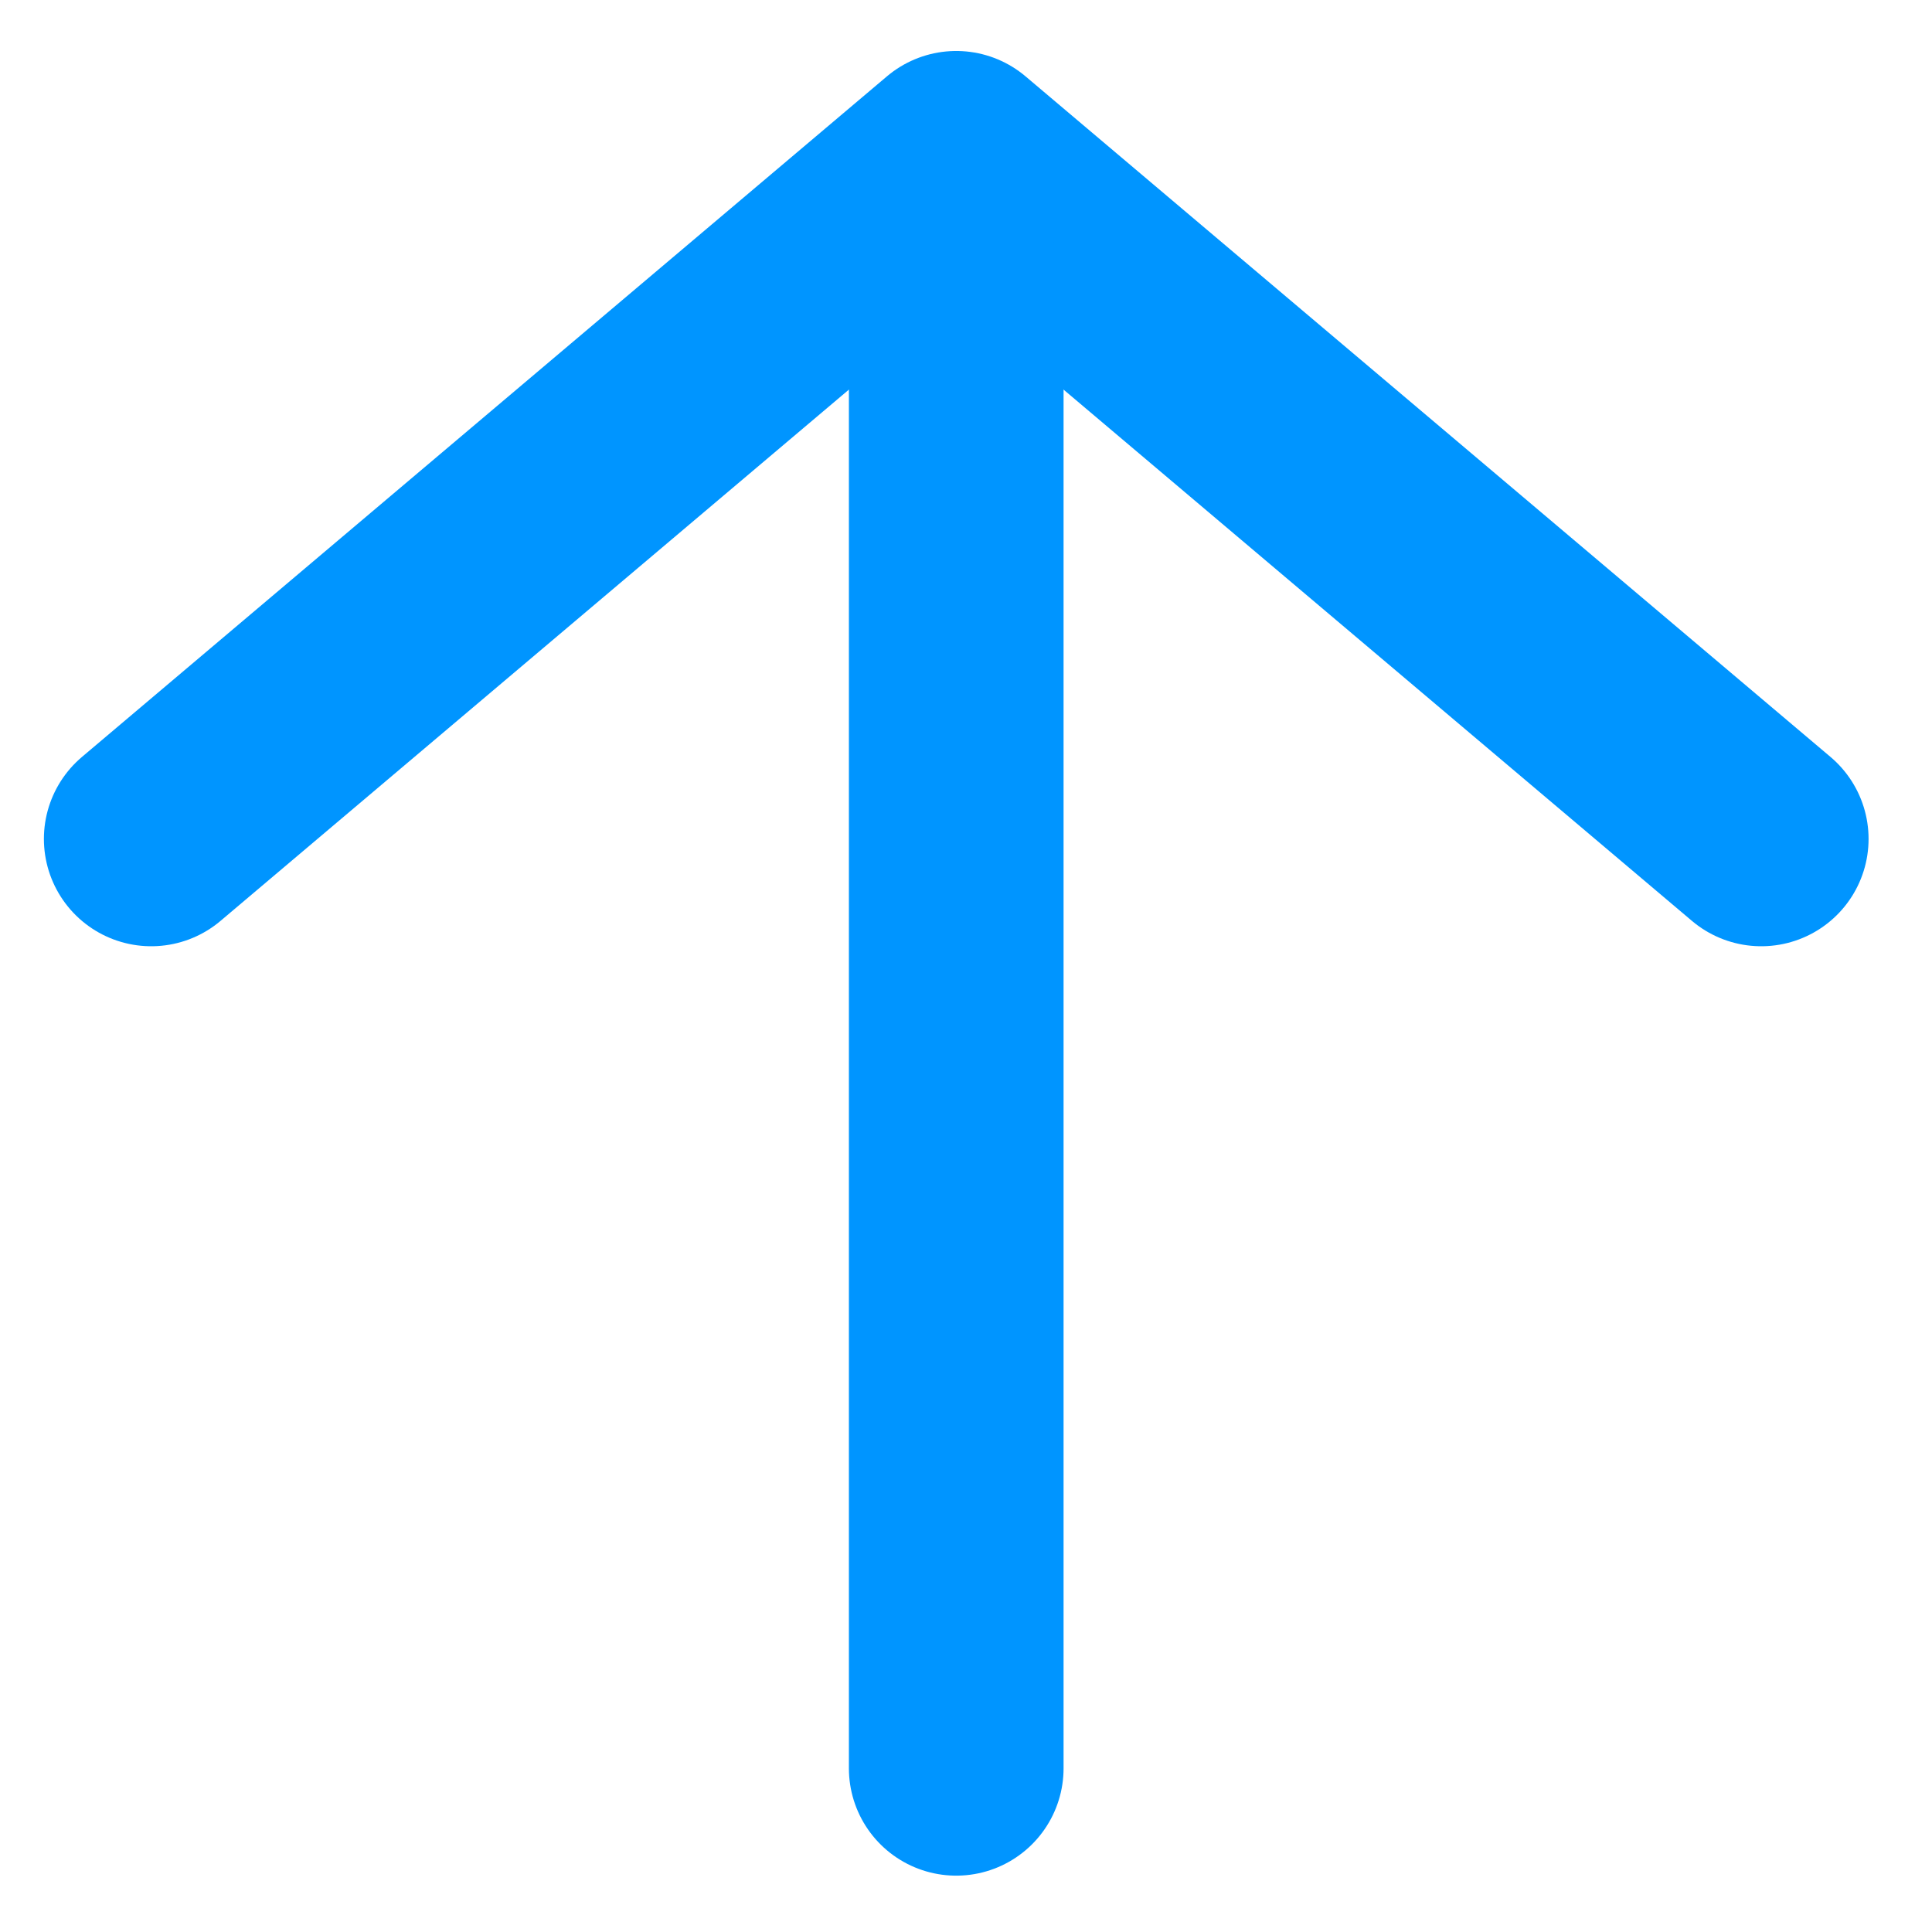
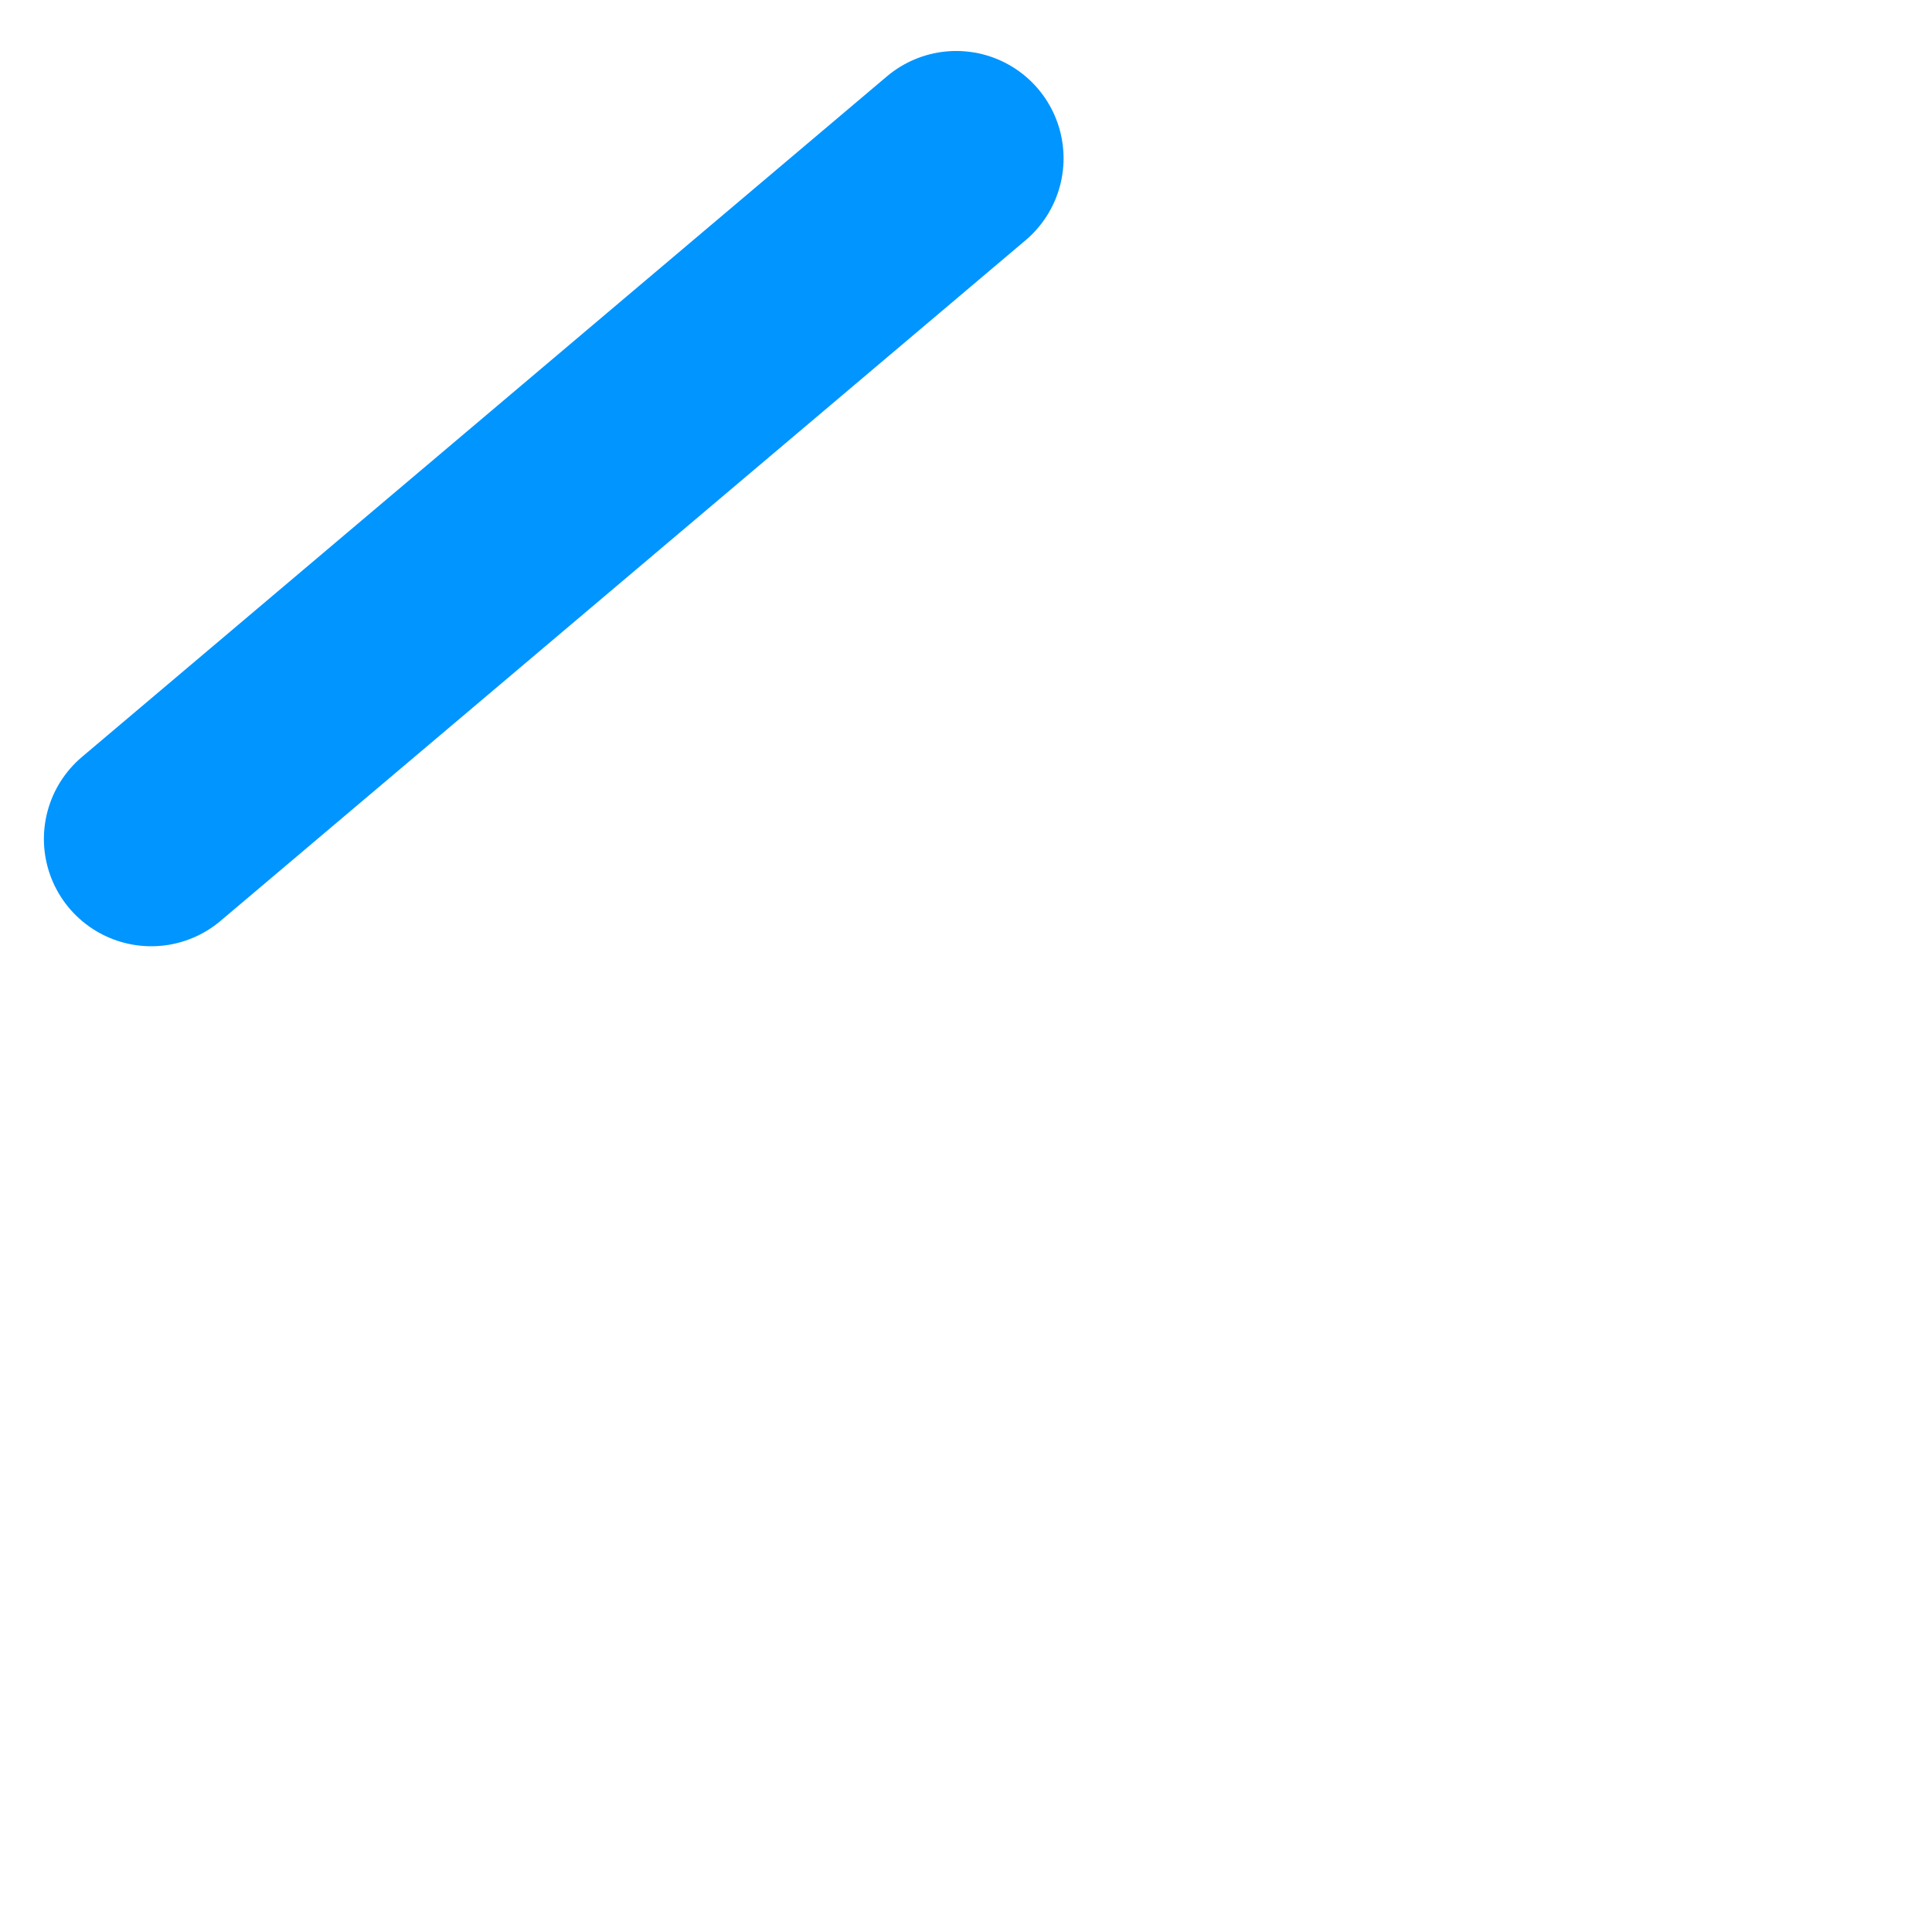
<svg xmlns="http://www.w3.org/2000/svg" width="18" height="18" viewBox="0 0 18 18" fill="none">
-   <path d="M1.409 7.816L8.909 1.475L16.409 7.816" stroke="#0095FF" stroke-width="2" stroke-miterlimit="10" stroke-linecap="round" stroke-linejoin="round" />
-   <path d="M8.909 16.475L8.909 2.678" stroke="#0095FF" stroke-width="2" stroke-miterlimit="10" stroke-linecap="round" stroke-linejoin="round" />
+   <path d="M1.409 7.816L8.909 1.475" stroke="#0095FF" stroke-width="2" stroke-miterlimit="10" stroke-linecap="round" stroke-linejoin="round" />
</svg>